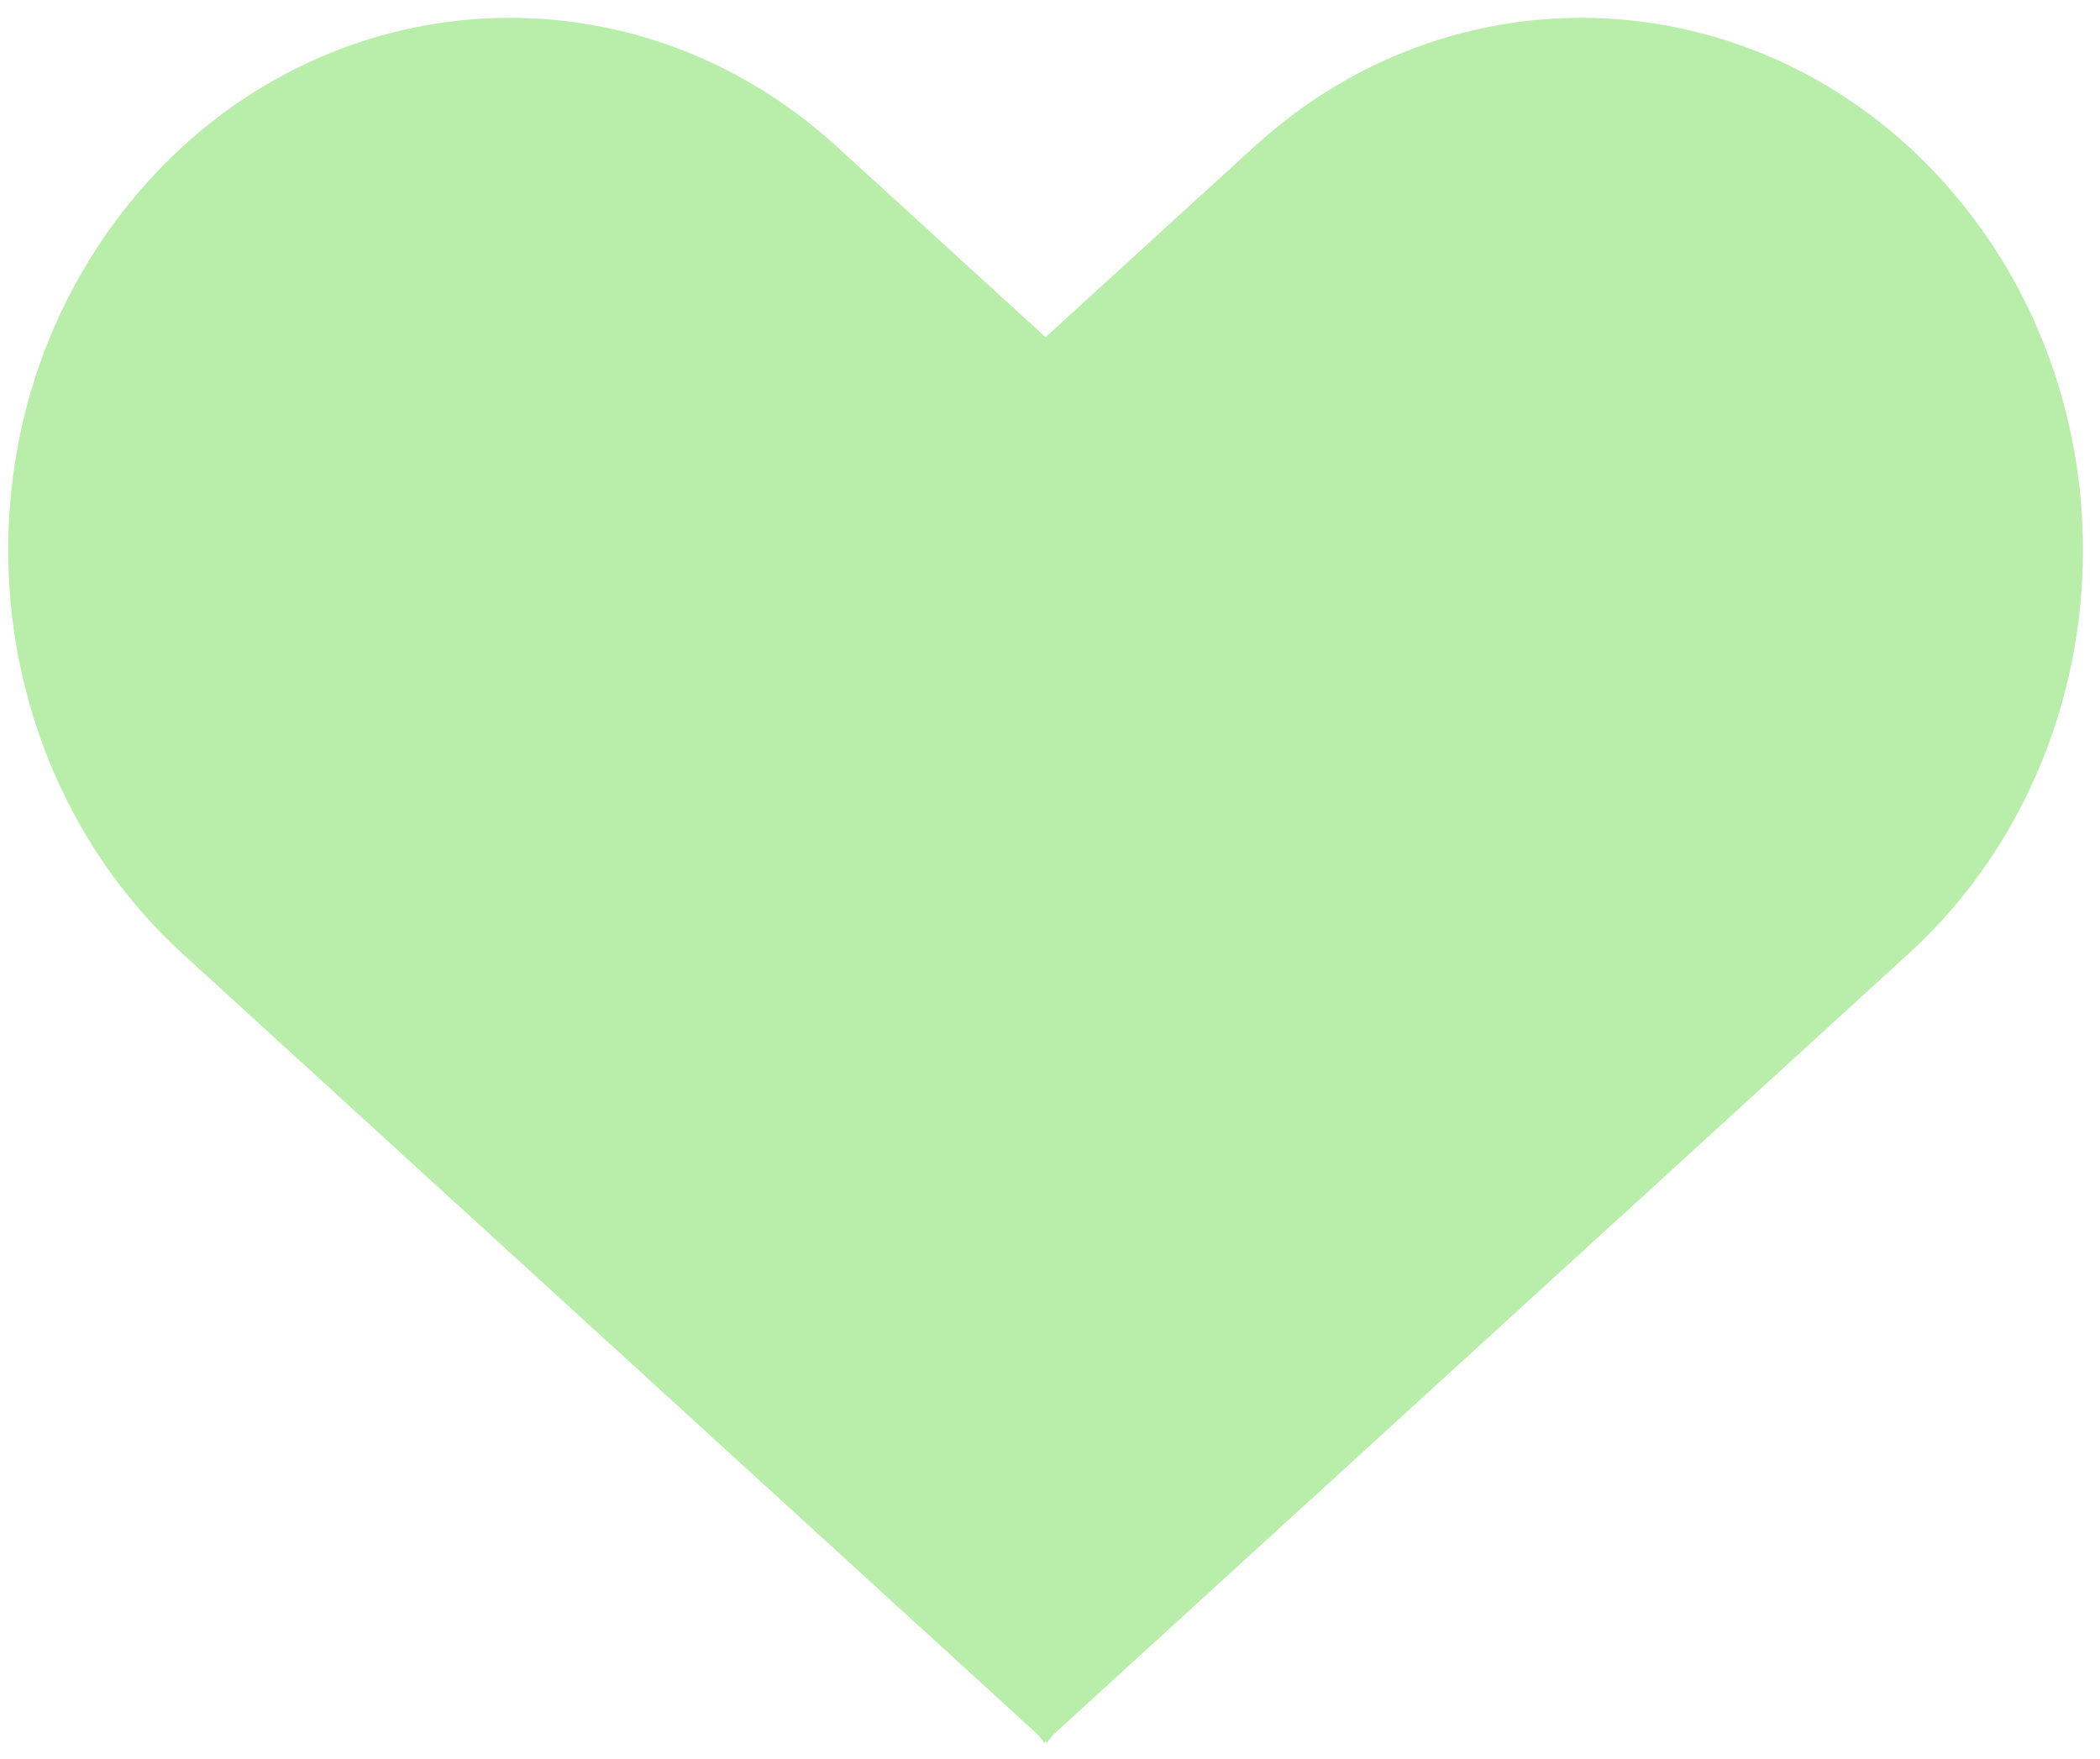
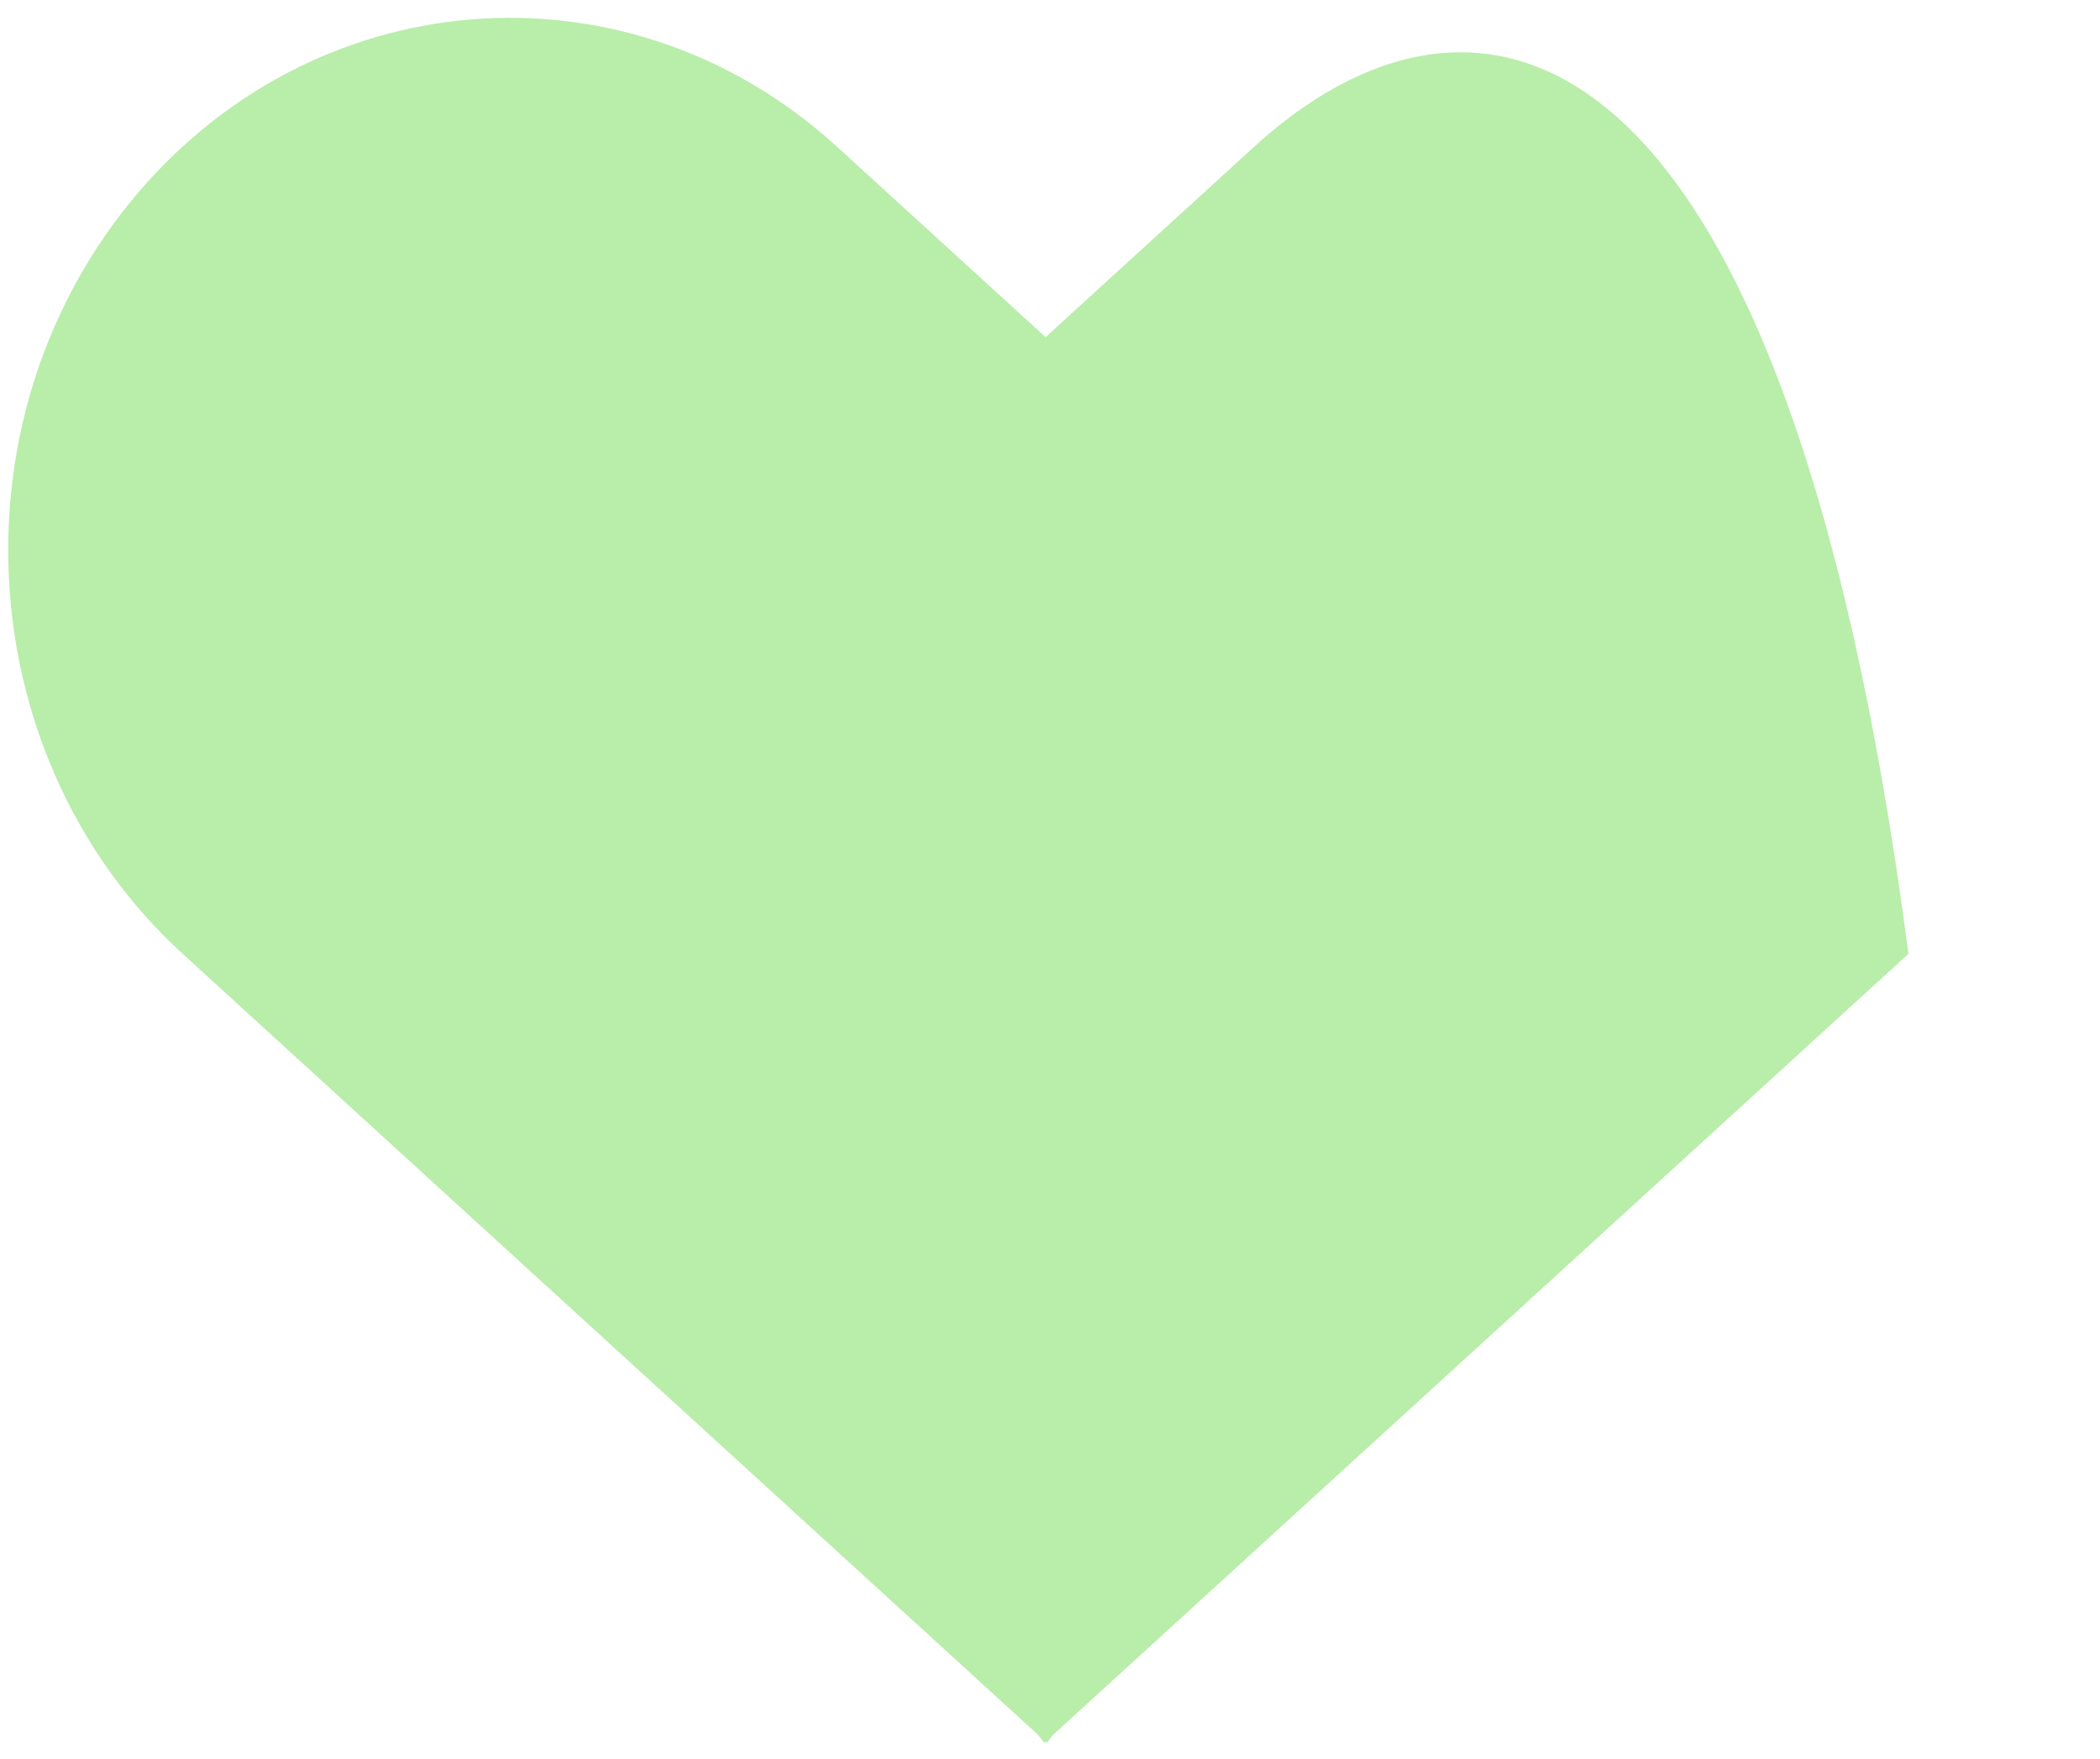
<svg xmlns="http://www.w3.org/2000/svg" width="80" height="67" viewBox="0 0 80 67" fill="none">
-   <path d="M31.881 5.585C23.875 -1.724 11.803 -0.755 4.924 7.748C-1.947 16.241 -1.035 29.036 6.96 36.336L39.531 66.074L39.786 66.39L39.832 66.349L39.877 66.39L40.133 66.074L72.703 36.336C80.699 29.036 81.61 16.241 74.74 7.748C67.861 -0.755 55.788 -1.724 47.783 5.585L39.832 12.844L31.881 5.585Z" fill="#B9EDAA" />
+   <path d="M31.881 5.585C23.875 -1.724 11.803 -0.755 4.924 7.748C-1.947 16.241 -1.035 29.036 6.96 36.336L39.531 66.074L39.786 66.39L39.832 66.349L39.877 66.39L40.133 66.074L72.703 36.336C67.861 -0.755 55.788 -1.724 47.783 5.585L39.832 12.844L31.881 5.585Z" fill="#B9EDAA" />
</svg>